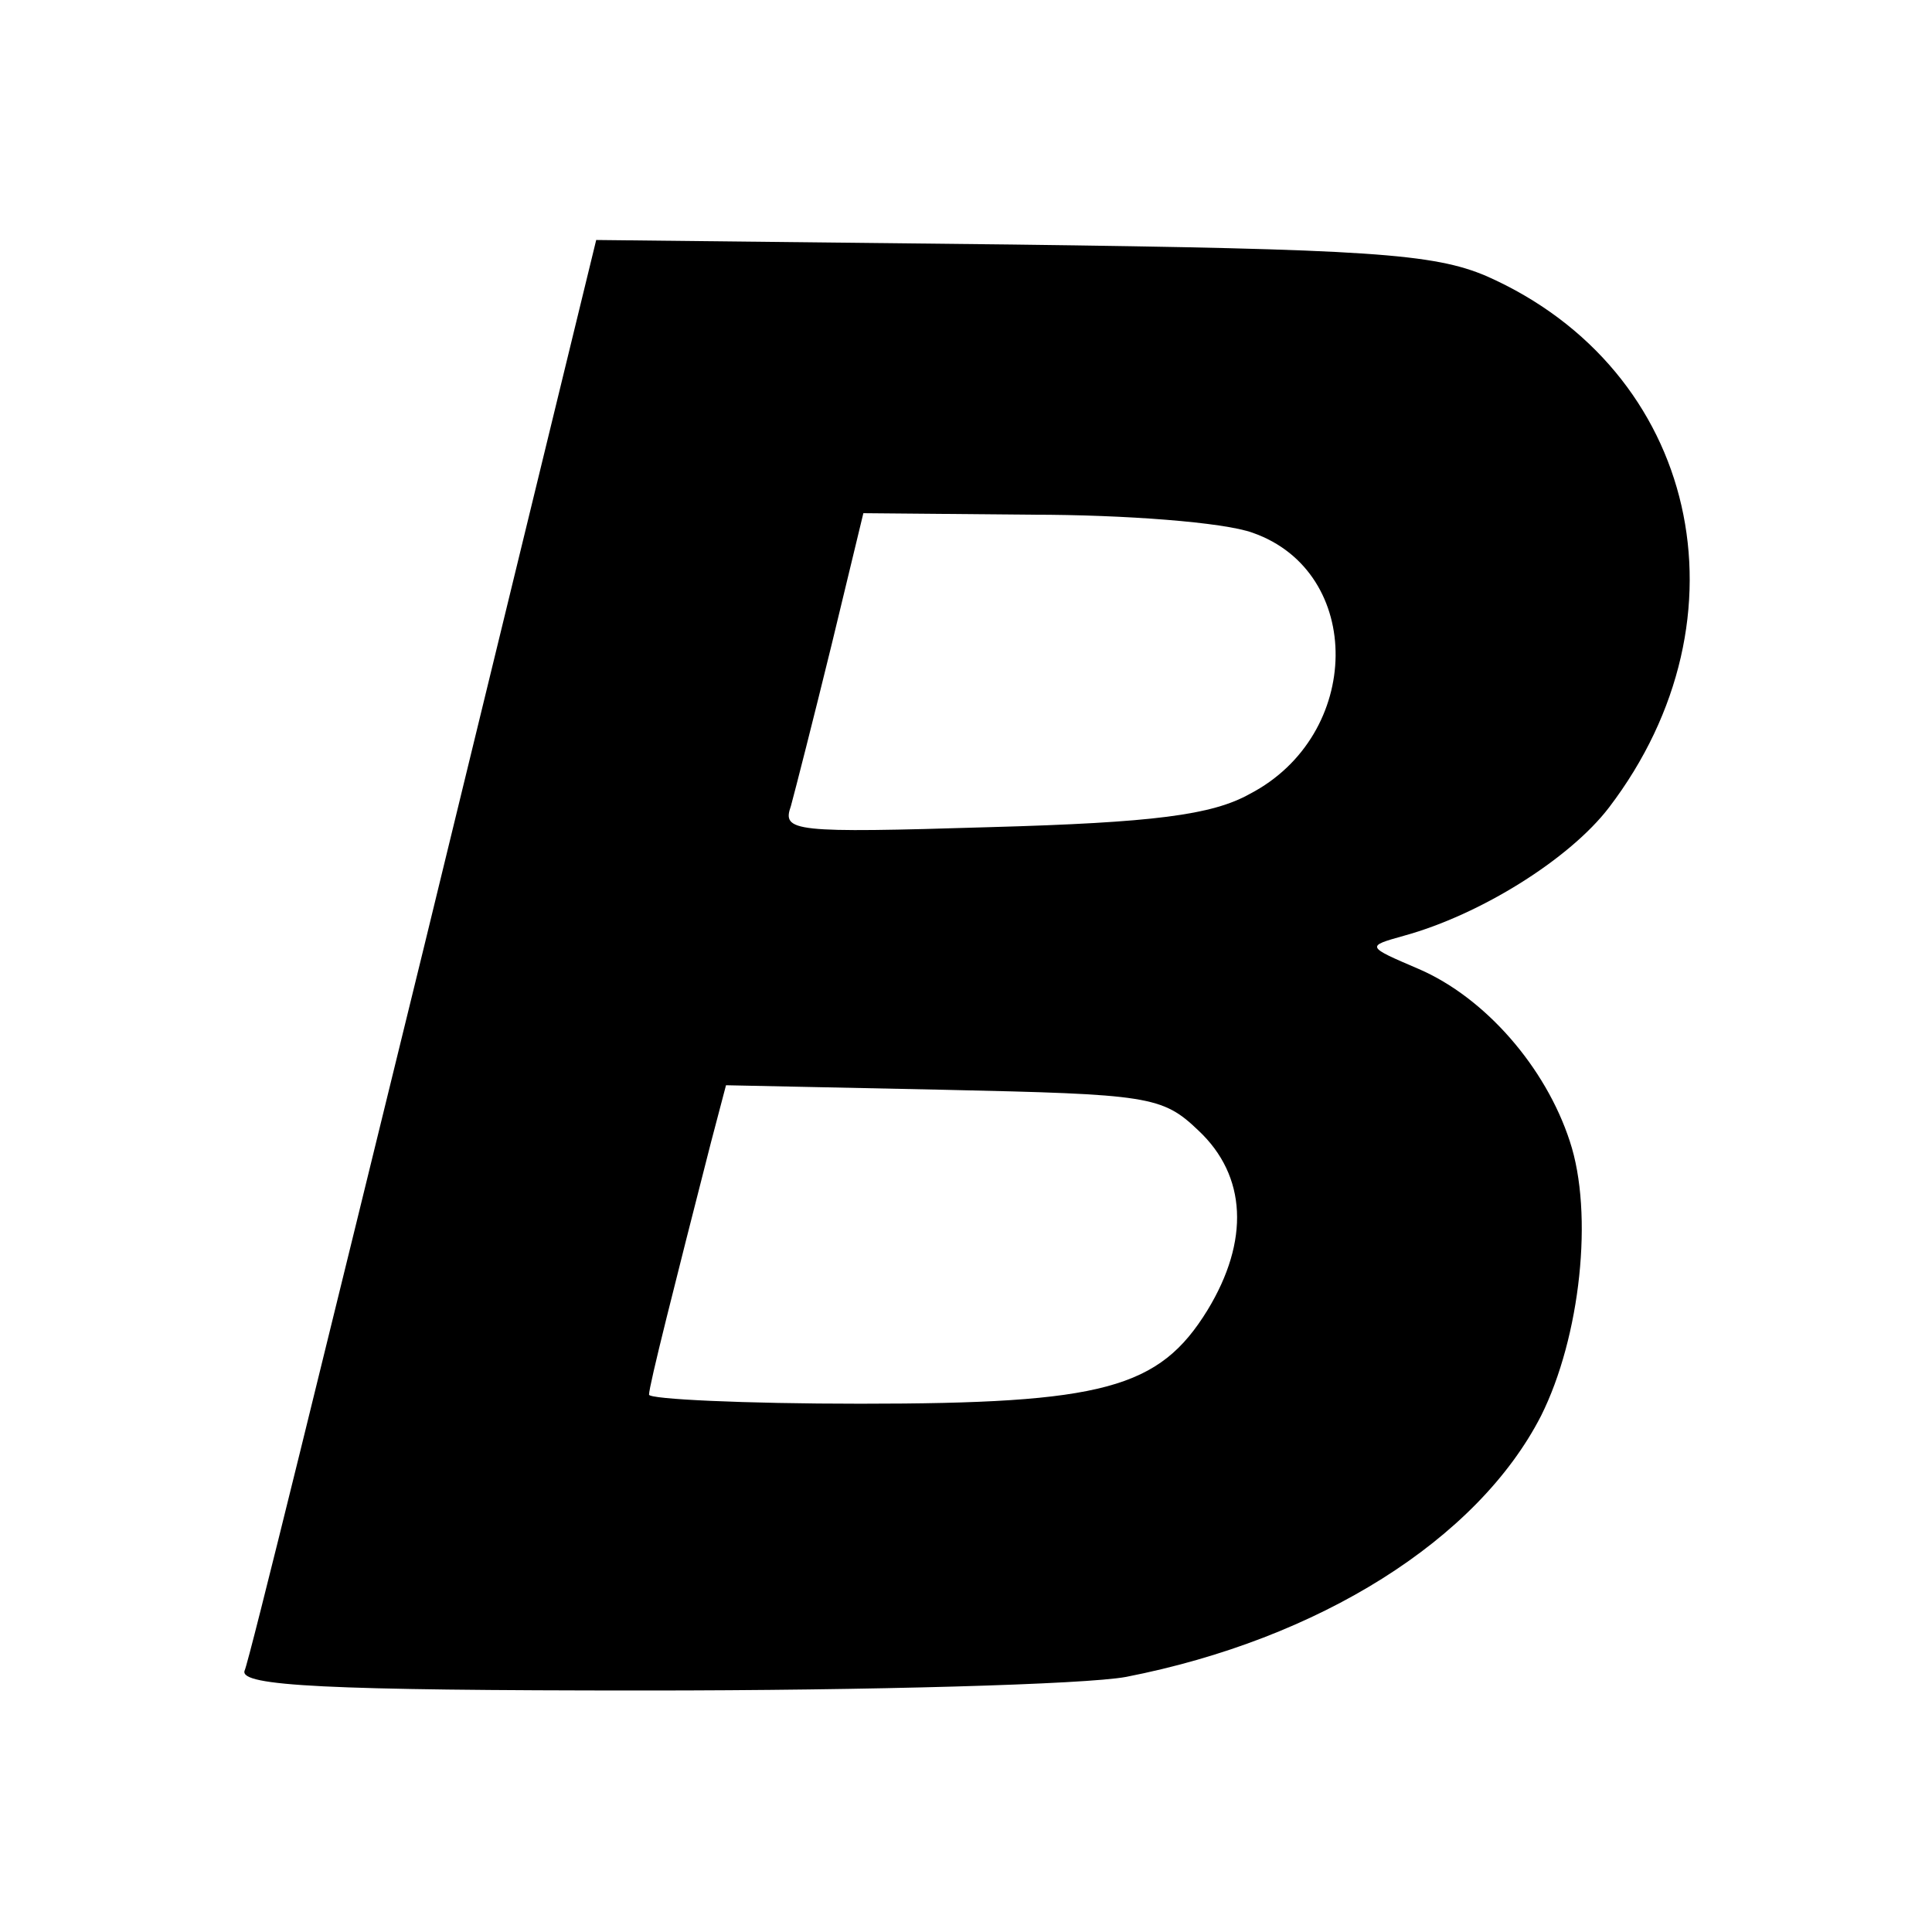
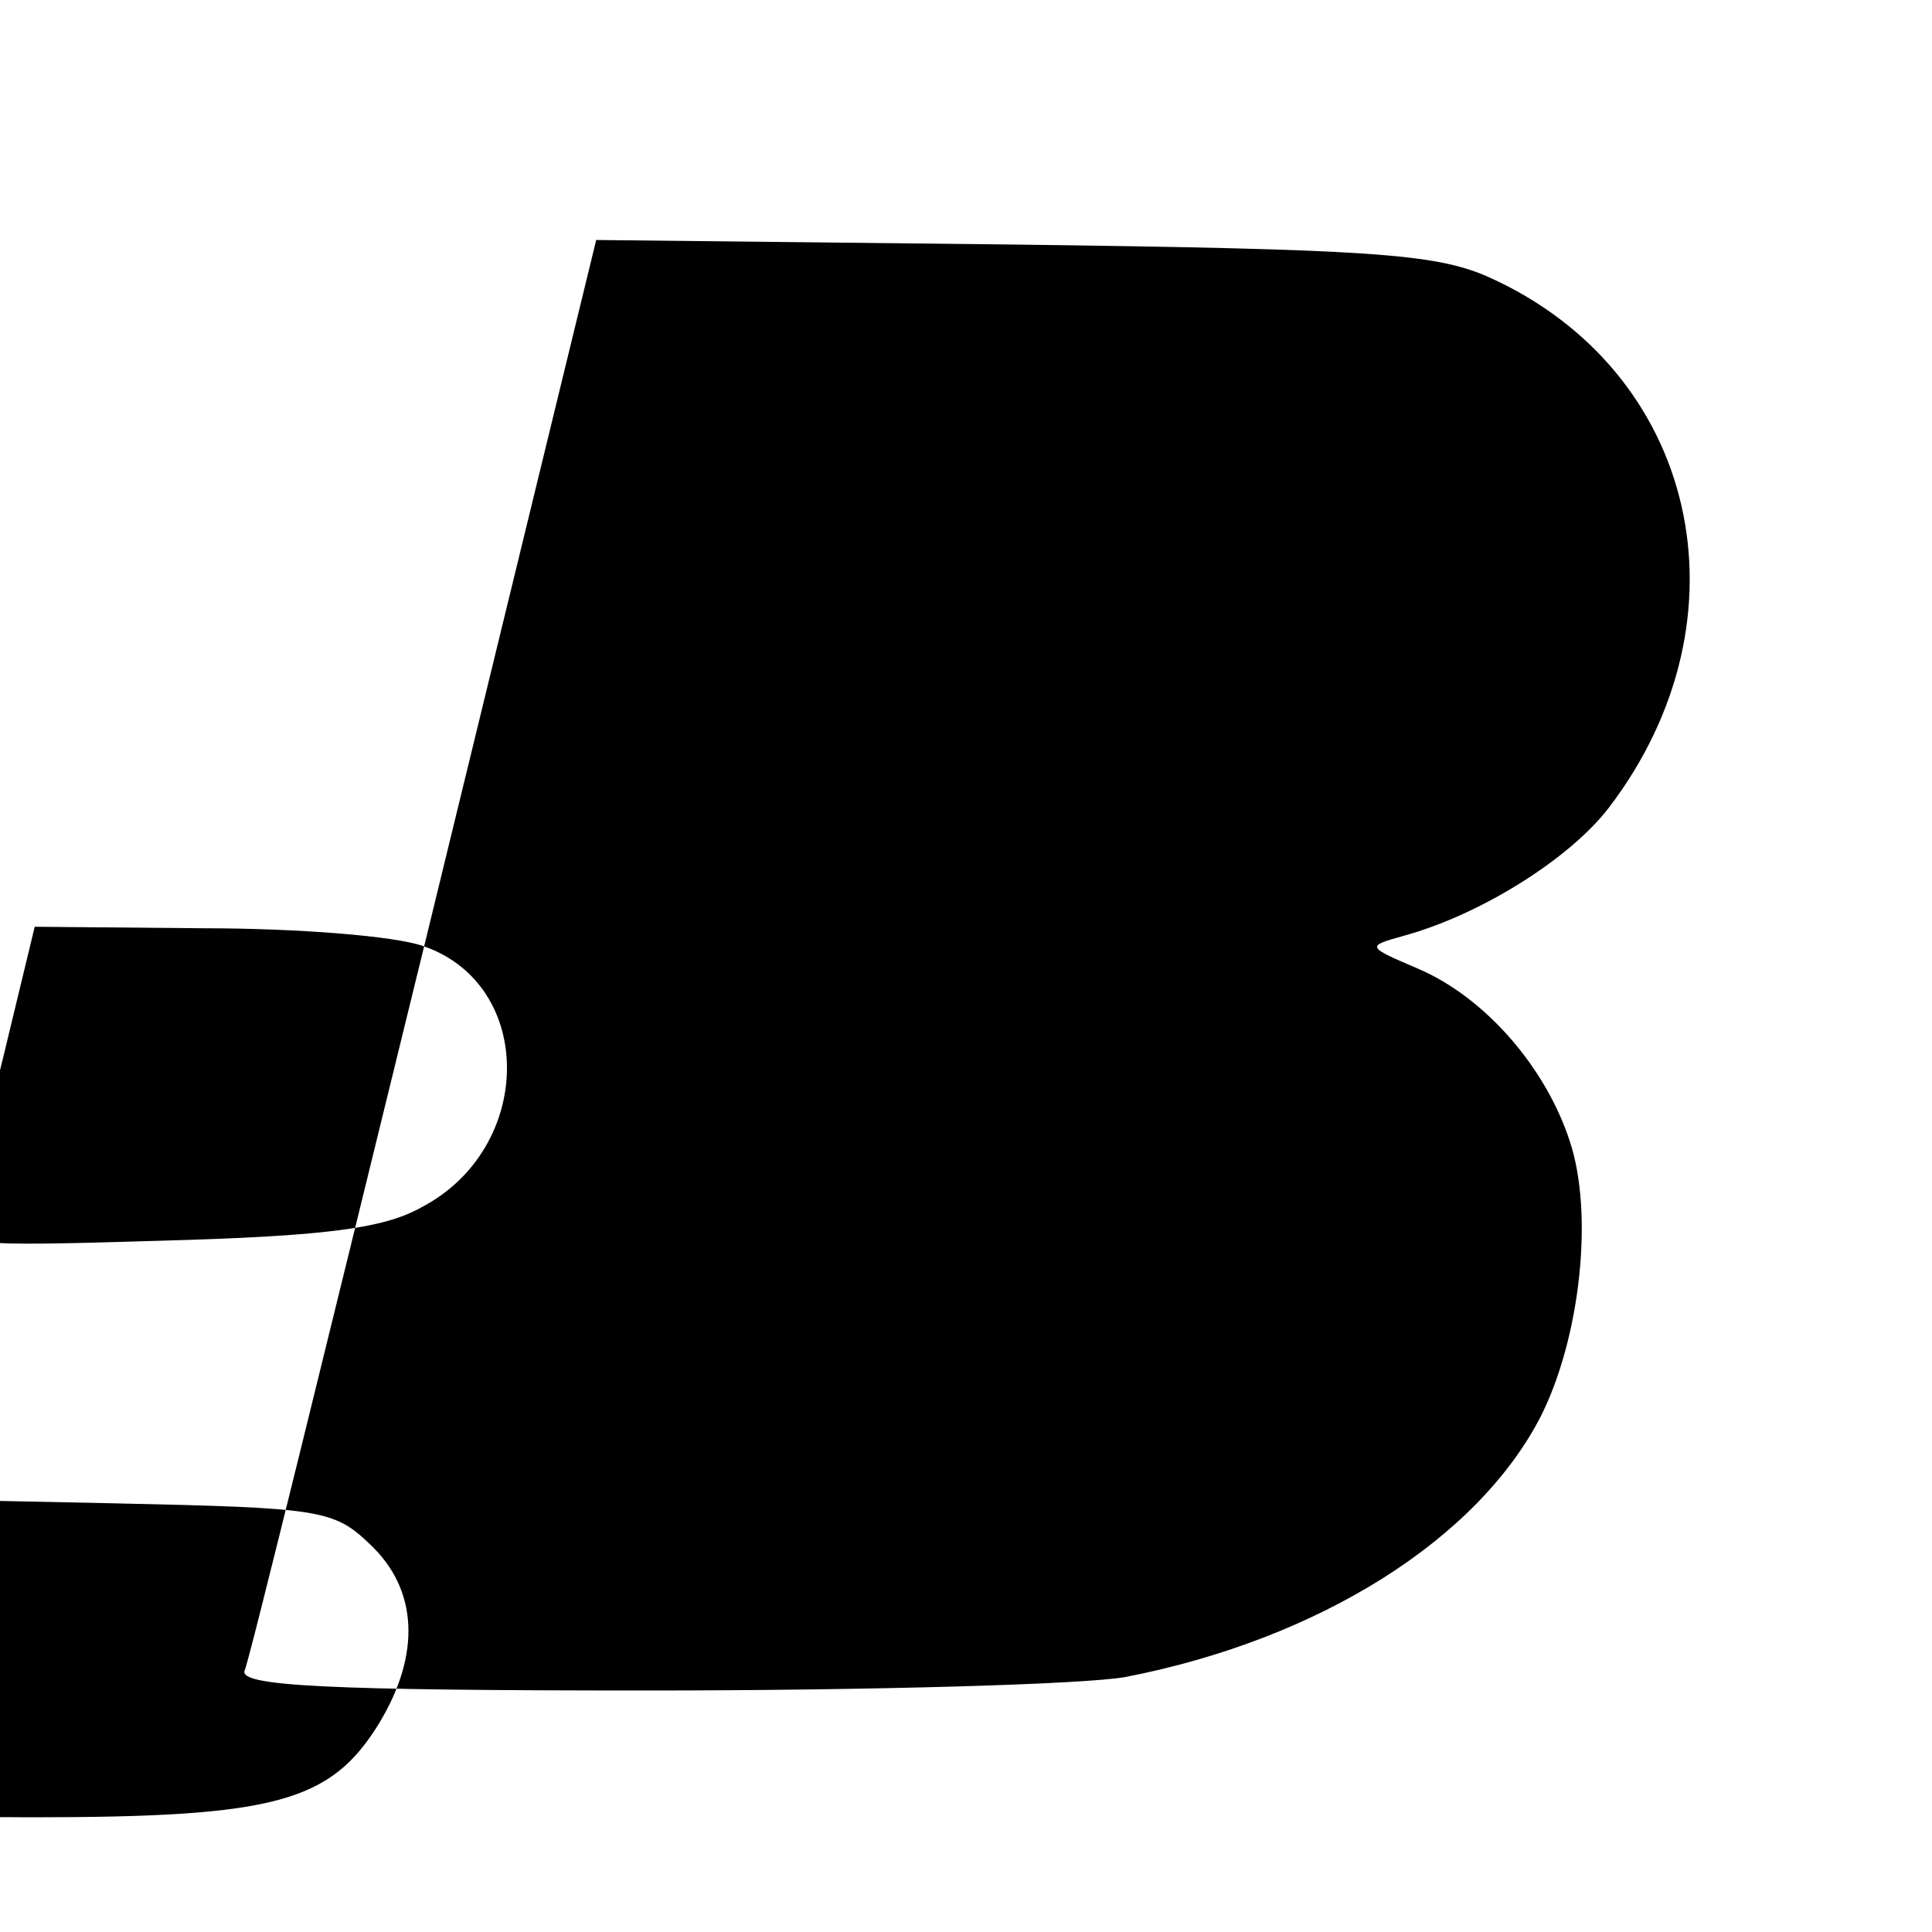
<svg xmlns="http://www.w3.org/2000/svg" version="1.0" width="128pt" height="128pt" viewBox="0 0 128 128" preserveAspectRatio="xMidYMid meet">
  <g transform="translate(0,128) scale(0.1,-0.1)" fill="#000000" stroke="none">
-     <path d="M281 653 c-63 -257 -116 -474 -119 -480 -3 -10 54 -13 266 -13 148 0 291 4 318 9 128 25 233 91 275 173 26 52 35 134 19 182 -16 49 -56 95 -100 114 -35 15 -35 15 -10 22 51 14 110 51 136 85 96 126 59 290 -81 352 -35 15 -78 18 -315 21 l-275 3 -114 -468z m549 274 c74 -26 73 -134 -2 -173 -25 -14 -64 -19 -172 -22 -131 -4 -138 -3 -132 14 3 11 15 58 27 107 l21 87 112 -1 c61 0 127 -5 146 -12z m-36 -396 c32 -30 34 -73 6 -119 -32 -52 -69 -62 -230 -62 -77 0 -140 3 -140 6 0 6 17 73 41 167 l10 38 144 -3 c136 -3 145 -4 169 -27z" />
+     <path d="M281 653 c-63 -257 -116 -474 -119 -480 -3 -10 54 -13 266 -13 148 0 291 4 318 9 128 25 233 91 275 173 26 52 35 134 19 182 -16 49 -56 95 -100 114 -35 15 -35 15 -10 22 51 14 110 51 136 85 96 126 59 290 -81 352 -35 15 -78 18 -315 21 l-275 3 -114 -468z c74 -26 73 -134 -2 -173 -25 -14 -64 -19 -172 -22 -131 -4 -138 -3 -132 14 3 11 15 58 27 107 l21 87 112 -1 c61 0 127 -5 146 -12z m-36 -396 c32 -30 34 -73 6 -119 -32 -52 -69 -62 -230 -62 -77 0 -140 3 -140 6 0 6 17 73 41 167 l10 38 144 -3 c136 -3 145 -4 169 -27z" />
  </g>
</svg>